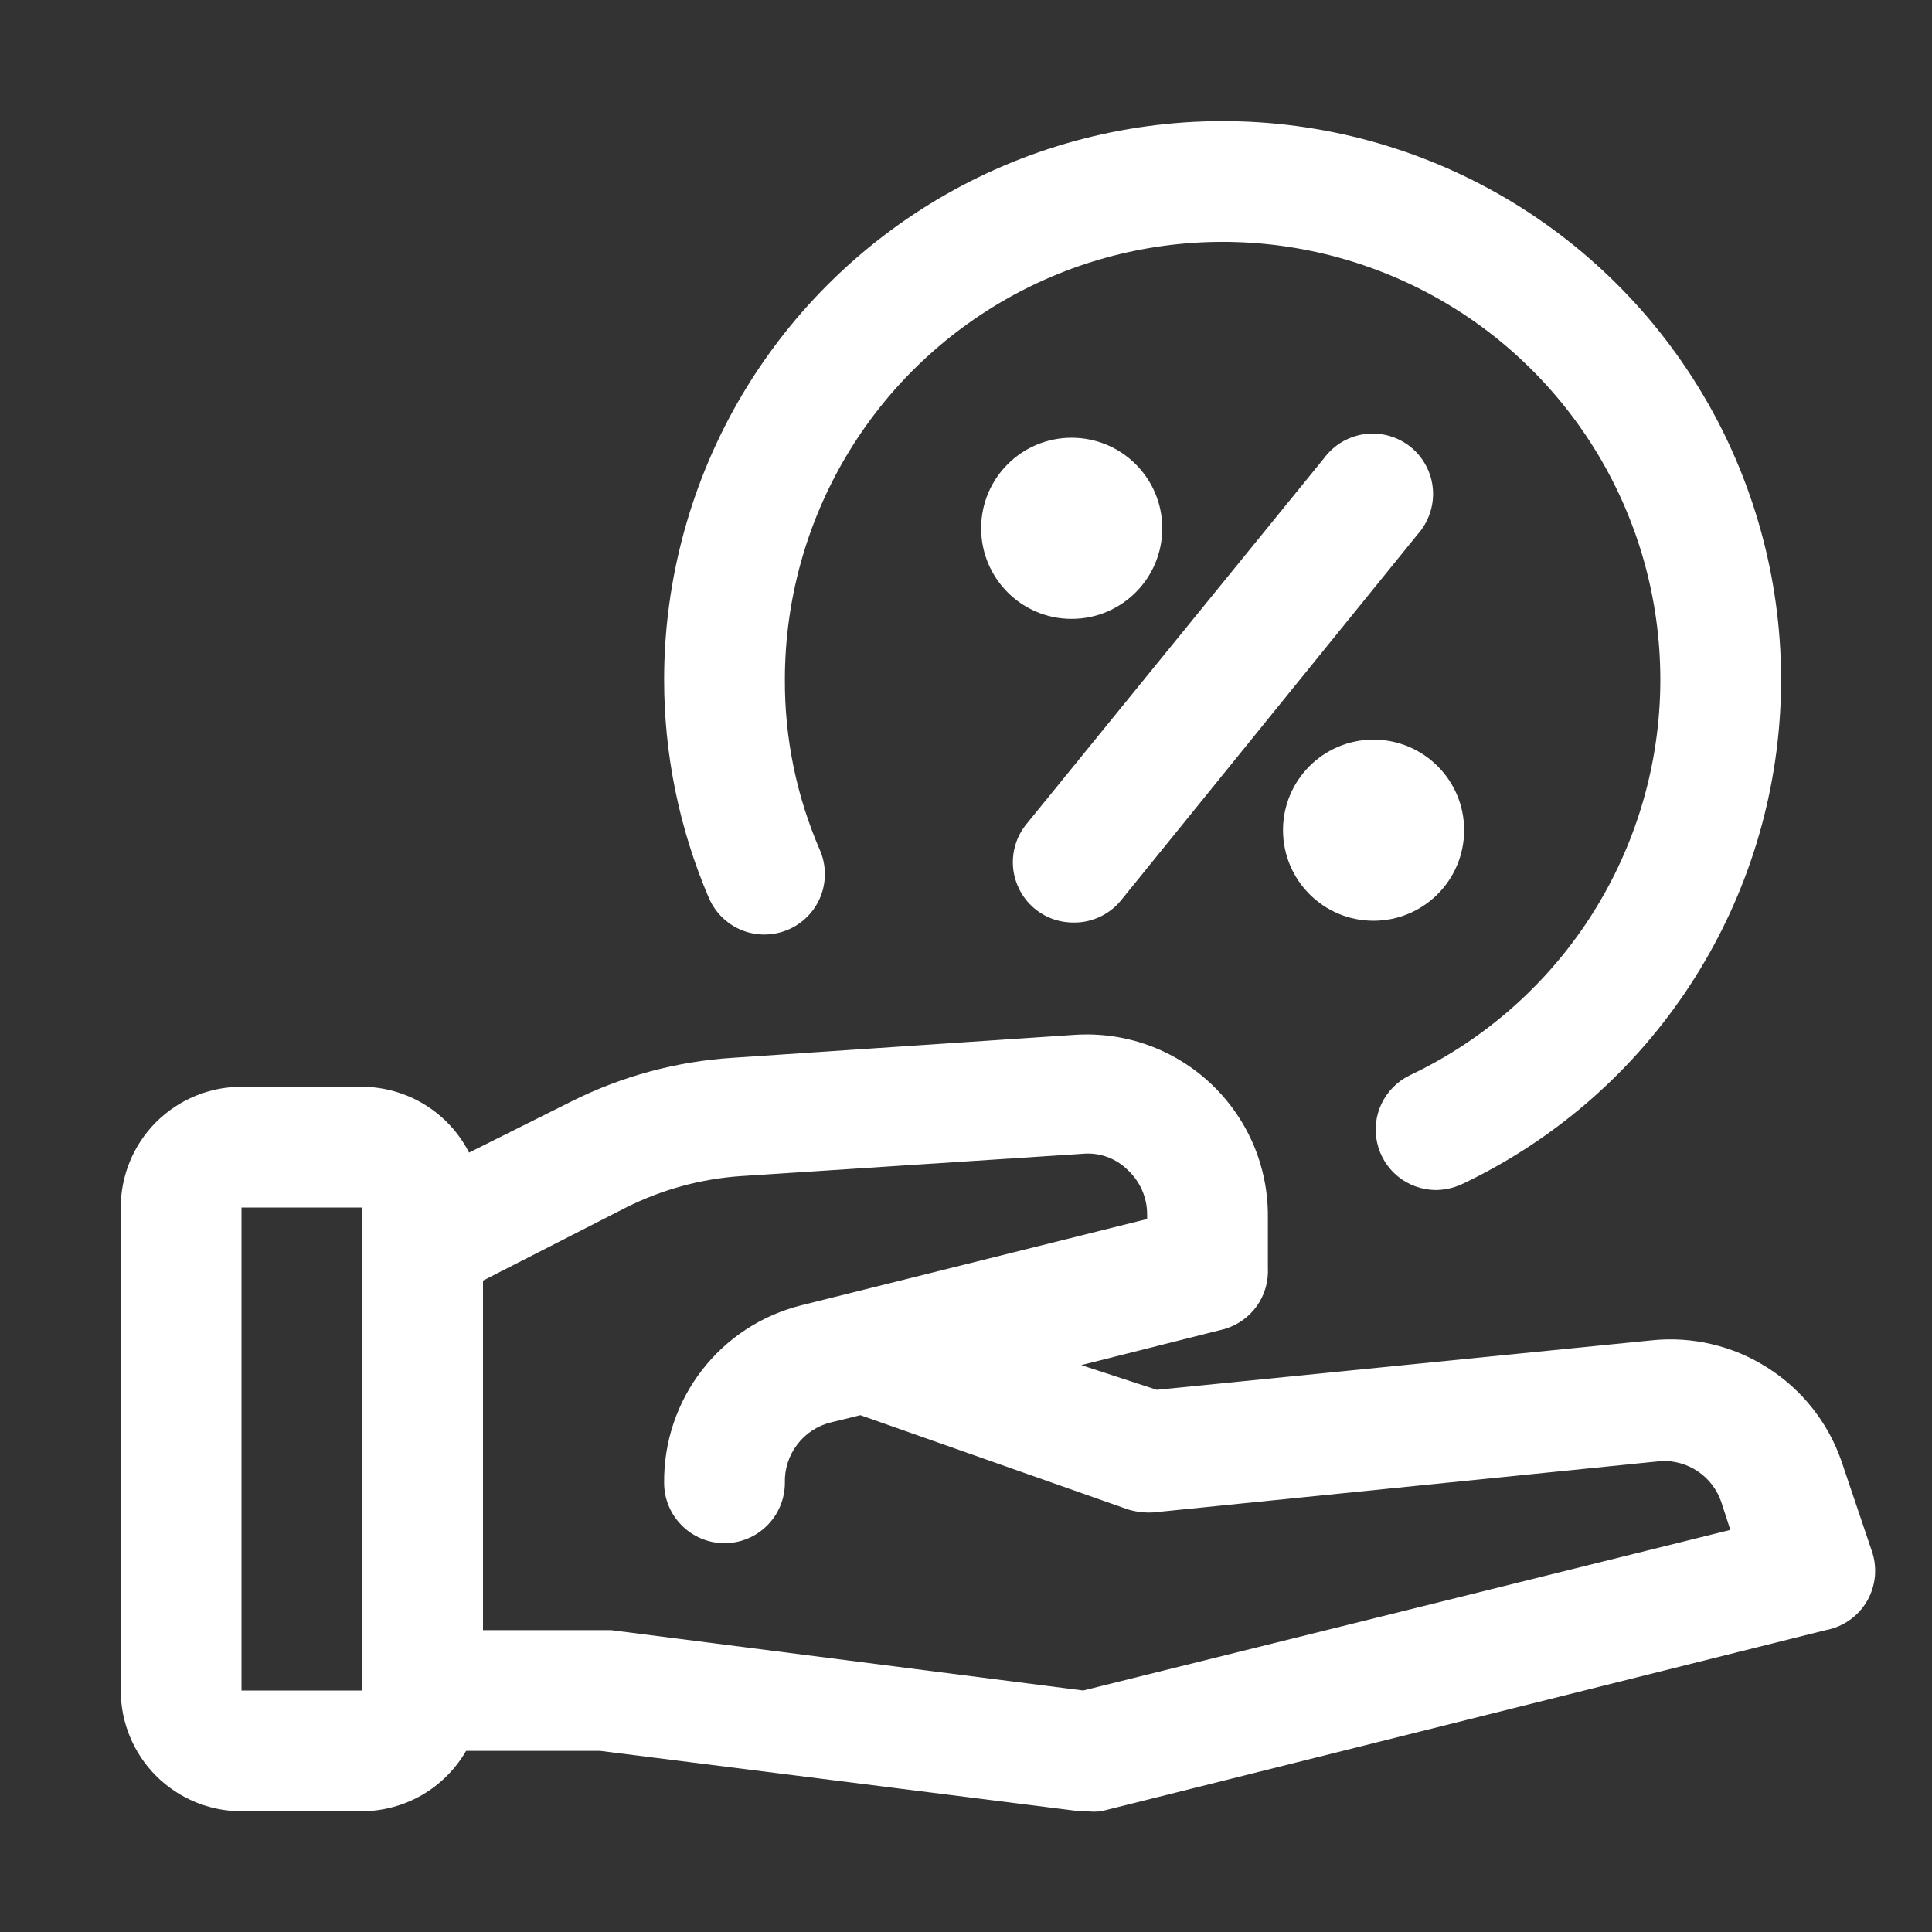
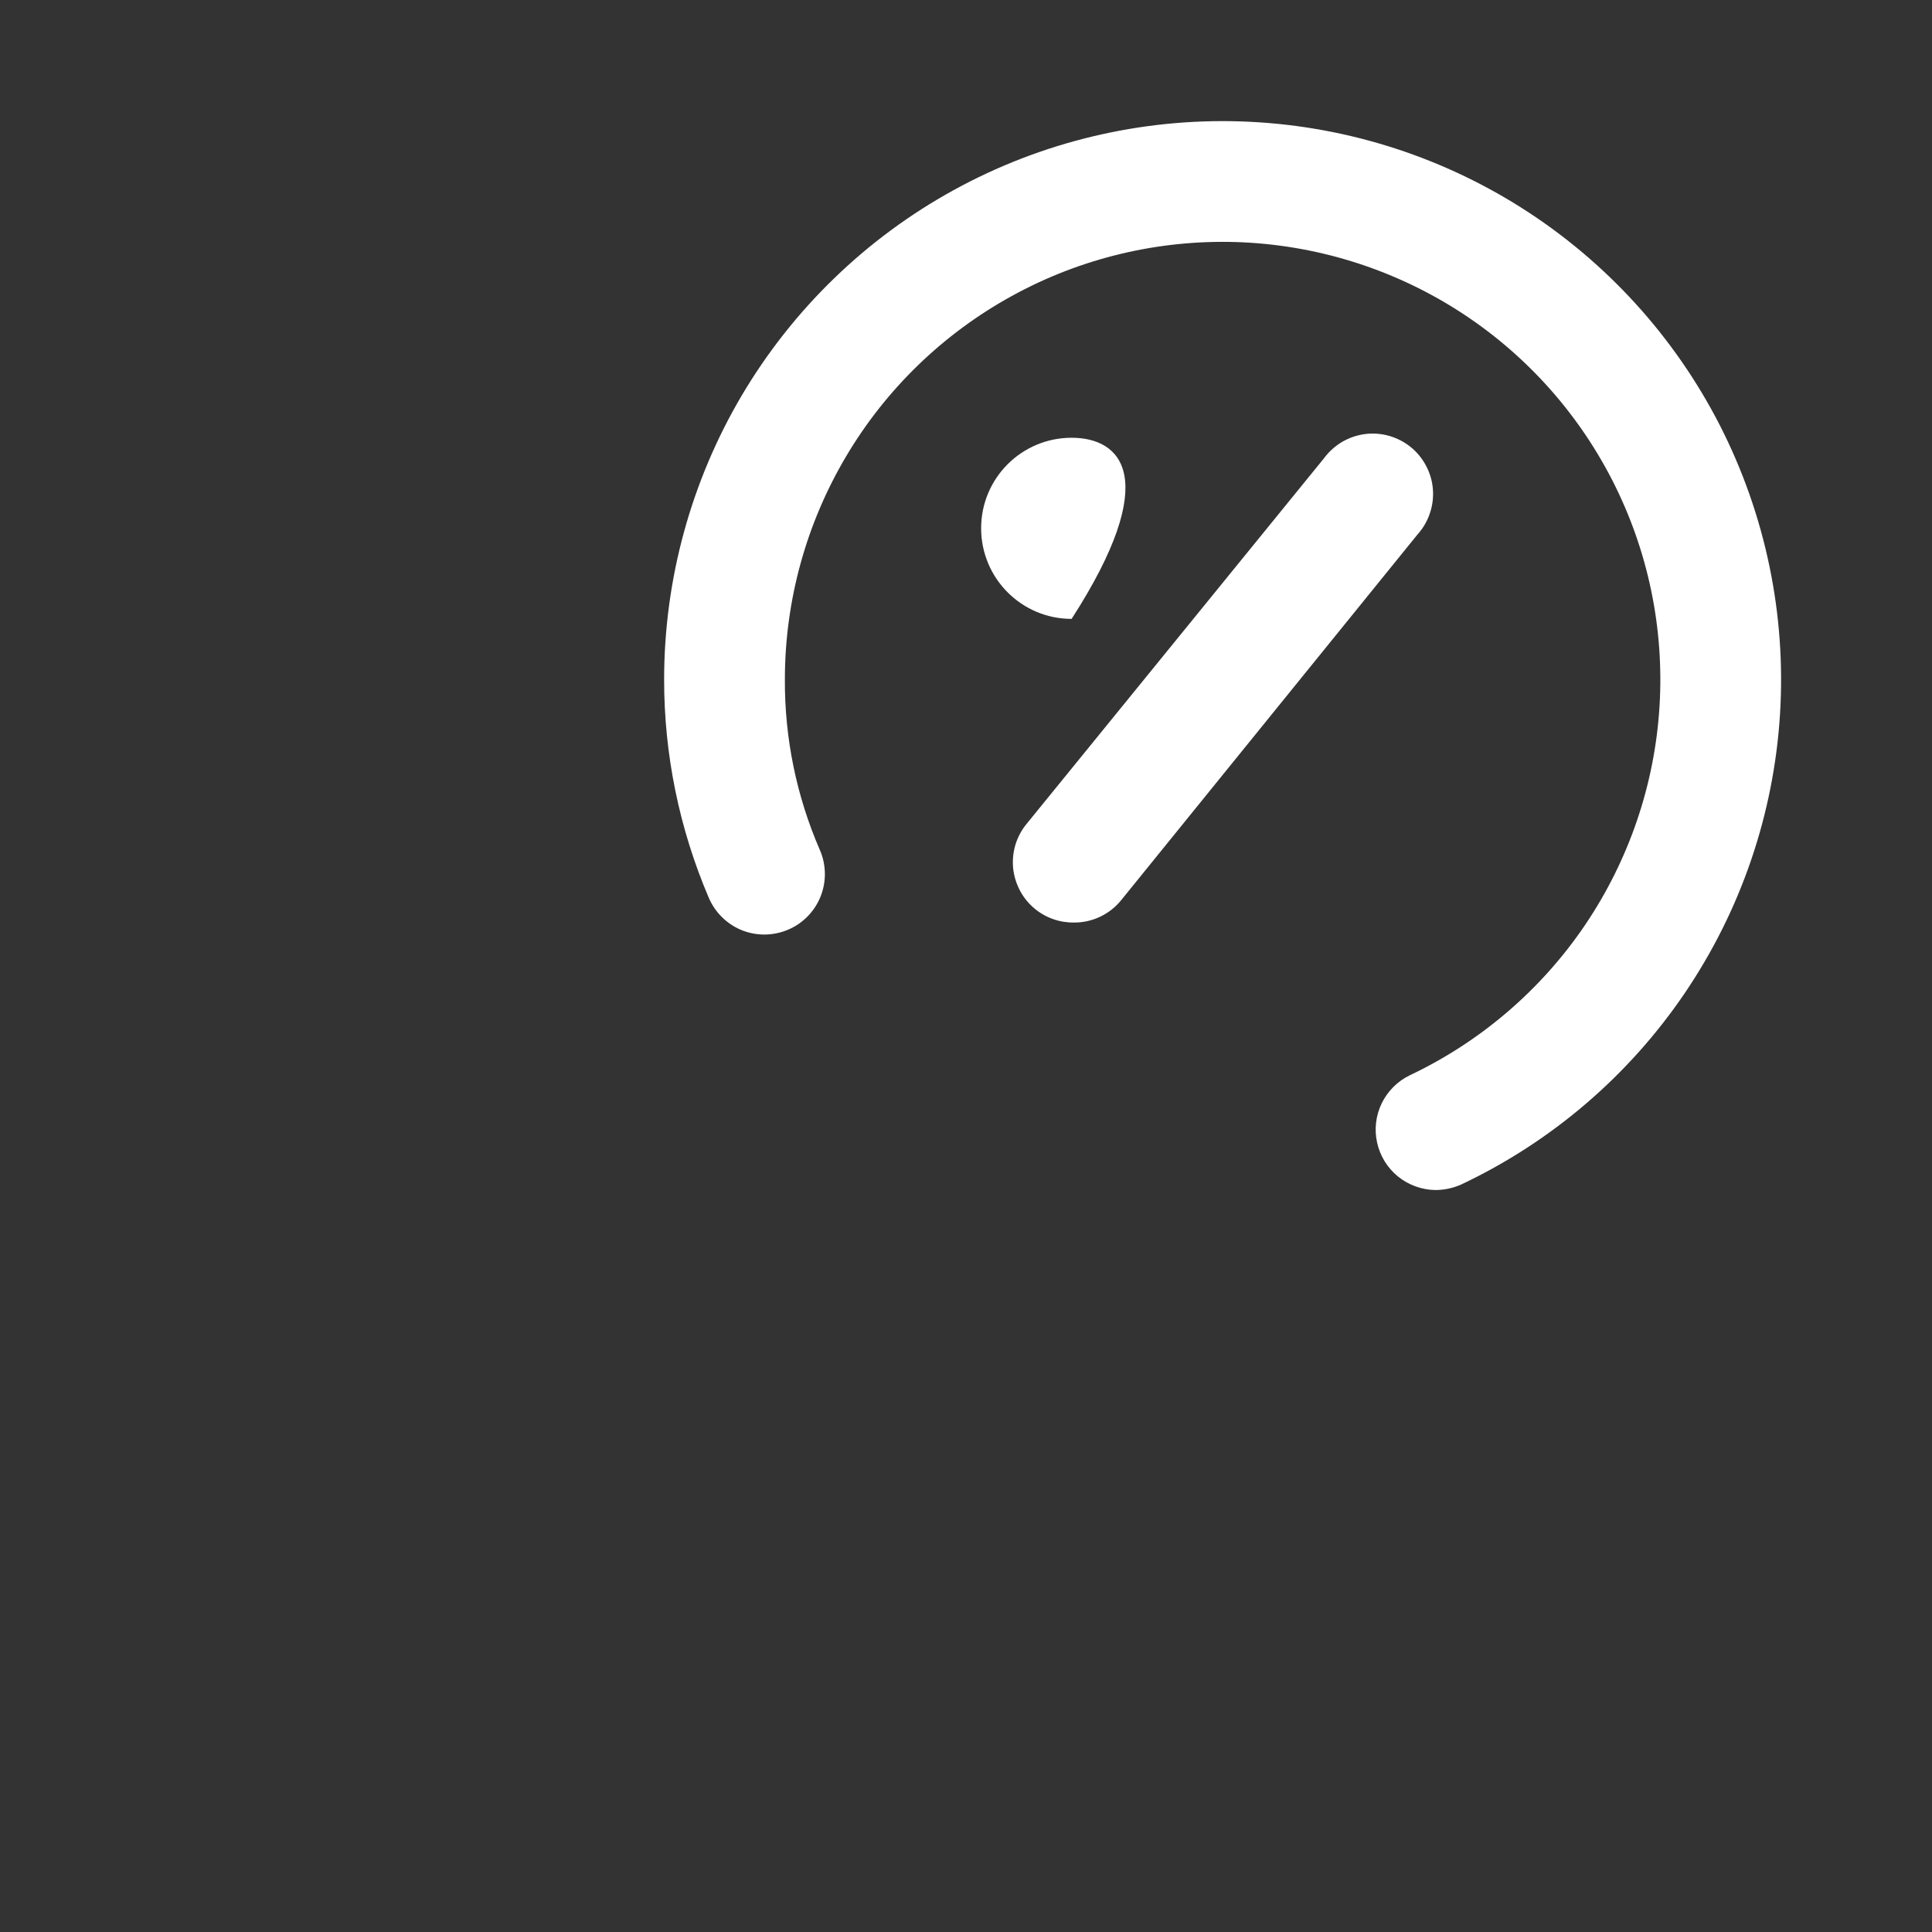
<svg xmlns="http://www.w3.org/2000/svg" width="24" height="24" viewBox="0 0 24 24" fill="none">
  <rect x="0" y="0" width="24" height="24" fill="#333333" stroke="none" />
  <path d="M9.787 11.55C9.879 11.512 9.962 11.455 10.031 11.385C10.101 11.314 10.156 11.23 10.193 11.138C10.23 11.046 10.248 10.947 10.247 10.848C10.245 10.749 10.225 10.651 10.185 10.56C9.894 9.89 9.746 9.168 9.75 8.438C9.751 7.464 10.013 6.509 10.509 5.672C11.004 4.835 11.716 4.146 12.569 3.677C13.421 3.208 14.384 2.977 15.357 3.007C16.33 3.038 17.276 3.329 18.098 3.849C18.92 4.37 19.587 5.102 20.03 5.969C20.473 6.836 20.675 7.805 20.615 8.777C20.555 9.748 20.235 10.685 19.69 11.491C19.144 12.297 18.392 12.941 17.512 13.358C17.361 13.431 17.238 13.554 17.164 13.706C17.091 13.857 17.07 14.03 17.107 14.194C17.143 14.359 17.234 14.507 17.365 14.614C17.496 14.72 17.659 14.78 17.828 14.783C17.939 14.783 18.048 14.76 18.15 14.715C19.273 14.185 20.233 13.363 20.93 12.335C21.627 11.307 22.035 10.111 22.112 8.871C22.189 7.632 21.931 6.395 21.367 5.288C20.802 4.182 19.951 3.248 18.903 2.583C17.854 1.918 16.646 1.547 15.405 1.508C14.163 1.469 12.934 1.764 11.846 2.362C10.758 2.96 9.85 3.84 9.217 4.908C8.585 5.977 8.251 7.196 8.25 8.438C8.249 9.371 8.438 10.294 8.805 11.153C8.883 11.335 9.03 11.48 9.214 11.555C9.398 11.629 9.604 11.627 9.787 11.55Z" fill="white" />
-   <path d="M23.25 19.26L22.875 18.15C22.709 17.671 22.386 17.263 21.958 16.991C21.531 16.718 21.024 16.598 20.52 16.65L14.37 17.265L13.432 16.958L15.217 16.508C15.378 16.459 15.518 16.358 15.615 16.221C15.711 16.084 15.759 15.918 15.75 15.75V15.105C15.751 14.797 15.688 14.491 15.566 14.208C15.443 13.925 15.264 13.67 15.039 13.459C14.814 13.248 14.548 13.085 14.257 12.981C13.967 12.877 13.658 12.835 13.35 12.855L9.105 13.14C8.408 13.184 7.727 13.368 7.103 13.68L5.827 14.318C5.702 14.073 5.512 13.867 5.278 13.723C5.044 13.579 4.775 13.502 4.5 13.5H3C2.602 13.5 2.221 13.658 1.939 13.939C1.658 14.221 1.5 14.602 1.5 15V21C1.5 21.398 1.658 21.779 1.939 22.061C2.221 22.342 2.602 22.5 3 22.5H4.5C4.762 22.498 5.019 22.428 5.245 22.297C5.471 22.165 5.659 21.977 5.79 21.75H7.455L13.41 22.5H13.5C13.56 22.507 13.62 22.507 13.68 22.5L22.68 20.25C22.787 20.23 22.888 20.188 22.977 20.125C23.066 20.062 23.14 19.981 23.194 19.887C23.248 19.793 23.281 19.688 23.291 19.58C23.3 19.471 23.287 19.362 23.25 19.26ZM3 21V15H4.5V21H3ZM13.455 21L7.59 20.25H6V15.908L7.777 15C8.222 14.777 8.706 14.644 9.203 14.61L13.447 14.333C13.55 14.323 13.654 14.336 13.751 14.371C13.848 14.406 13.937 14.462 14.01 14.535C14.085 14.605 14.146 14.69 14.187 14.784C14.228 14.878 14.25 14.98 14.25 15.083V15.143L9.953 16.215C9.462 16.338 9.028 16.622 8.719 17.022C8.41 17.422 8.245 17.915 8.25 18.42C8.25 18.619 8.329 18.81 8.47 18.95C8.61 19.091 8.801 19.17 9 19.17C9.199 19.17 9.39 19.091 9.53 18.95C9.671 18.81 9.75 18.619 9.75 18.42C9.745 18.249 9.799 18.081 9.903 17.945C10.006 17.808 10.154 17.711 10.32 17.67L10.688 17.58L14.01 18.75C14.112 18.781 14.219 18.794 14.325 18.788L20.633 18.15C20.796 18.142 20.958 18.187 21.093 18.279C21.229 18.371 21.33 18.505 21.383 18.66L21.495 19.005L13.455 21Z" fill="white" />
-   <path d="M13.312 7.688C13.934 7.688 14.438 7.184 14.438 6.562C14.438 5.941 13.934 5.438 13.312 5.438C12.691 5.438 12.188 5.941 12.188 6.562C12.188 7.184 12.691 7.688 13.312 7.688Z" fill="white" />
+   <path d="M13.312 7.688C14.438 5.941 13.934 5.438 13.312 5.438C12.691 5.438 12.188 5.941 12.188 6.562C12.188 7.184 12.691 7.688 13.312 7.688Z" fill="white" />
  <path d="M13.35 11.46C13.461 11.46 13.57 11.434 13.67 11.386C13.77 11.338 13.857 11.269 13.927 11.183L17.61 6.638C17.678 6.562 17.73 6.474 17.762 6.377C17.795 6.281 17.808 6.179 17.8 6.078C17.792 5.976 17.764 5.878 17.716 5.788C17.669 5.698 17.604 5.618 17.525 5.554C17.446 5.49 17.355 5.443 17.258 5.415C17.16 5.387 17.057 5.379 16.957 5.392C16.856 5.405 16.759 5.439 16.671 5.49C16.584 5.542 16.507 5.611 16.447 5.693L12.75 10.238C12.688 10.314 12.641 10.403 12.613 10.497C12.585 10.592 12.576 10.691 12.586 10.79C12.597 10.888 12.627 10.983 12.674 11.07C12.721 11.157 12.785 11.233 12.862 11.295C13 11.406 13.173 11.464 13.35 11.46Z" fill="white" />
-   <path d="M17.062 11.438C17.684 11.438 18.188 10.934 18.188 10.312C18.188 9.691 17.684 9.188 17.062 9.188C16.441 9.188 15.938 9.691 15.938 10.312C15.938 10.934 16.441 11.438 17.062 11.438Z" fill="white" />
</svg>